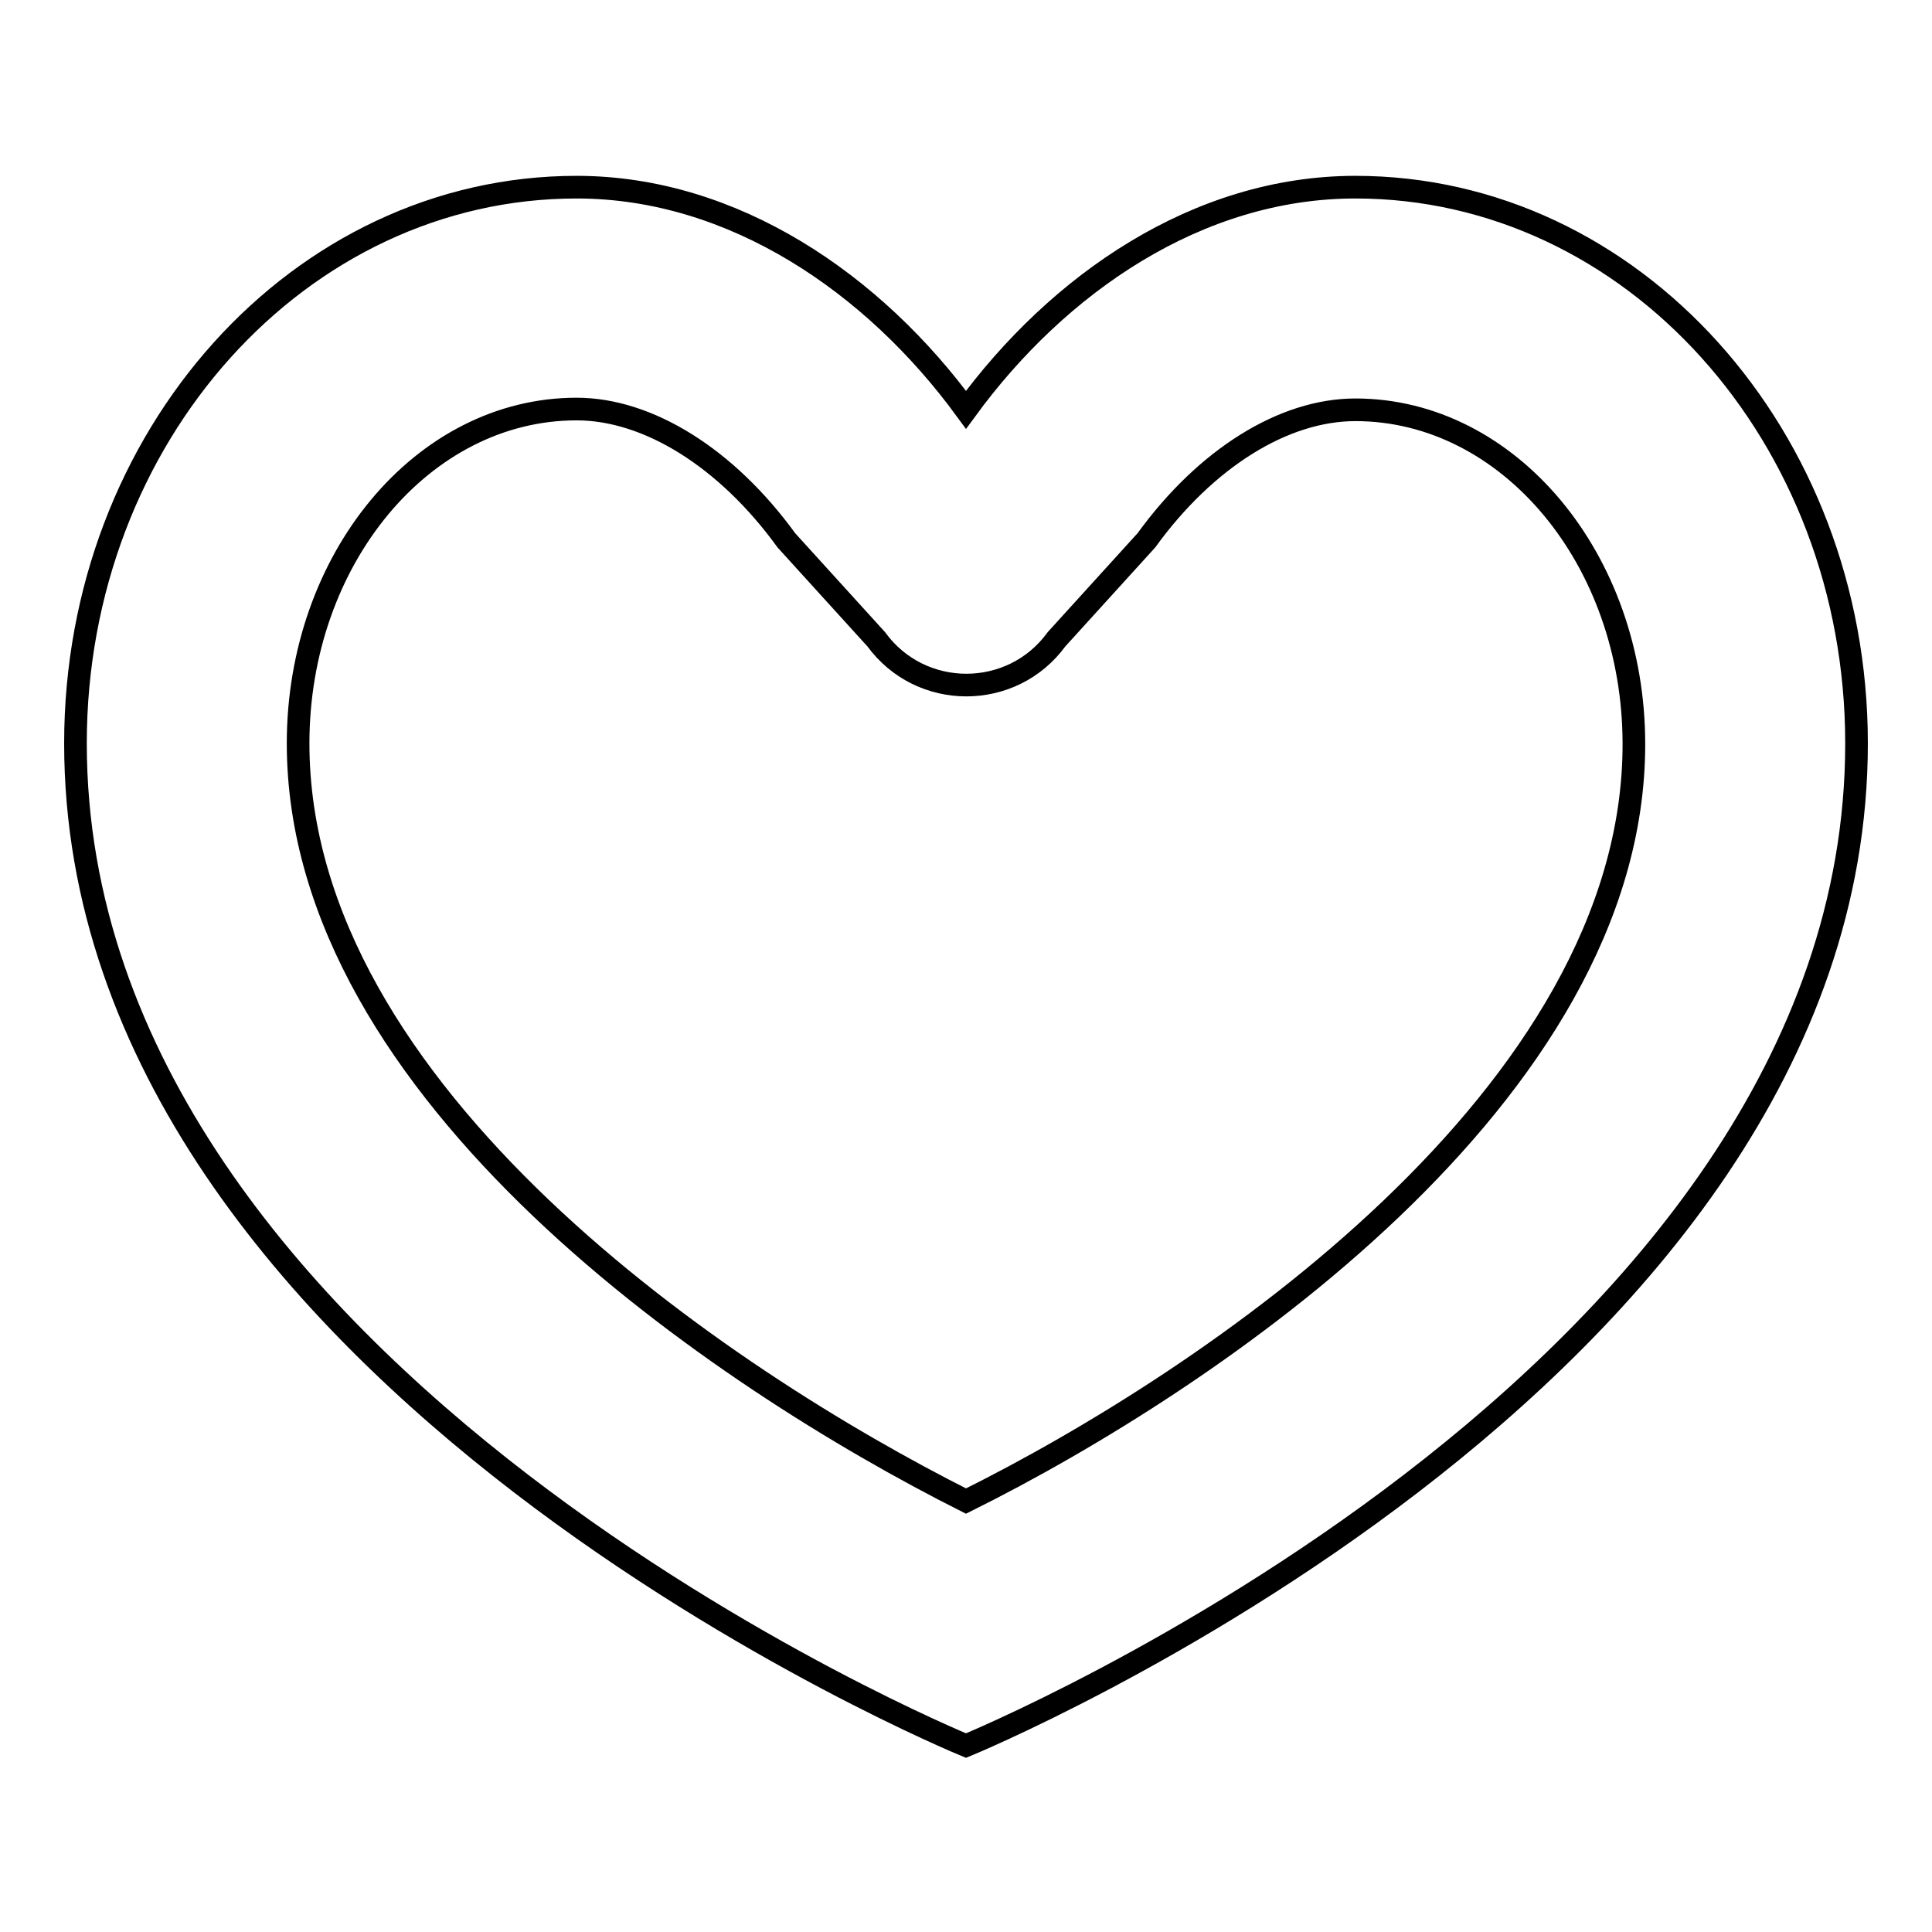
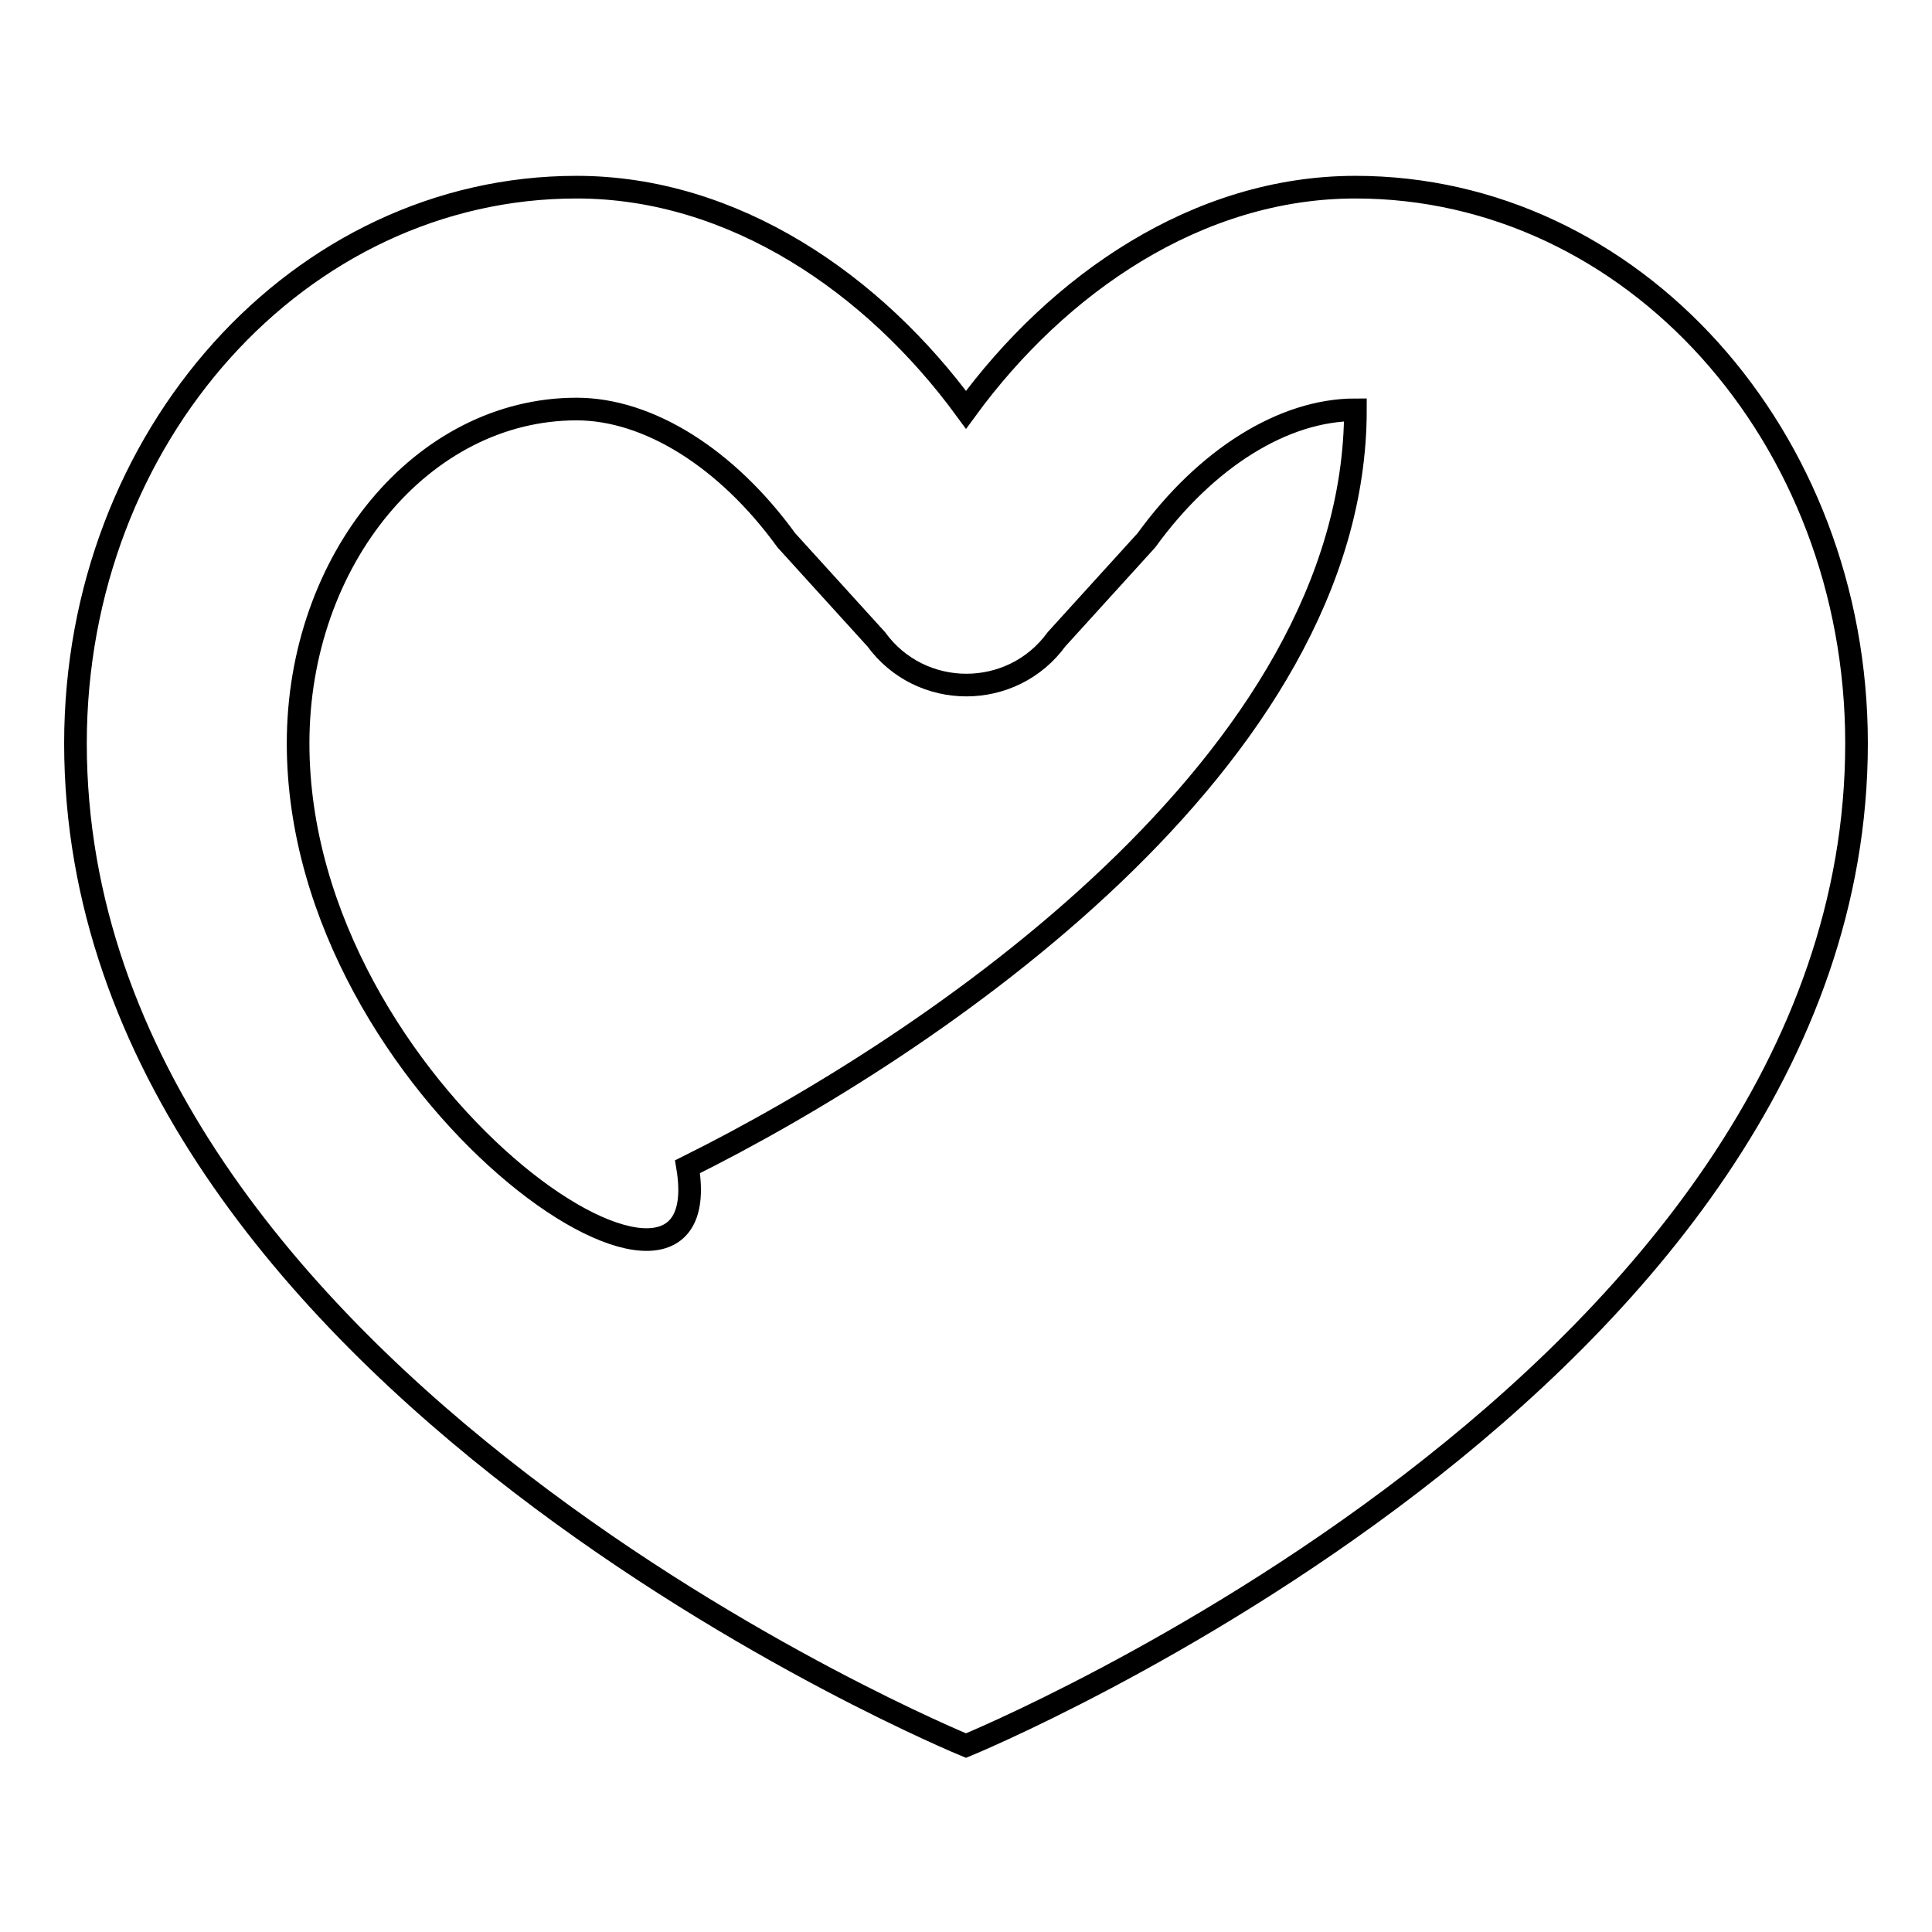
<svg xmlns="http://www.w3.org/2000/svg" version="1.1" x="0px" y="0px" viewBox="0 0 256 256" enable-background="new 0 0 256 256" xml:space="preserve">
  <g>
    <g>
-       <path stroke-width="3" fill-opacity="0" stroke="#000000" d="M179.6,54.3c20.3,0,36.9,19.8,36.9,44.3c0,46.5-56.3,84.3-88.5,100.3C95.8,182.7,39.5,145,39.5,98.5c0-24.4,16.5-44.3,36.9-44.3c9.5,0,19.9,6.5,27.8,17.4l11.9,13.1c5.9,8.1,18,8.1,23.9,0l11.9-13.1C159.8,60.7,170.1,54.3,179.6,54.3z M179.6,24.8c-20.9,0-39.4,12.8-51.6,29.5c-12.2-16.7-30.8-29.5-51.6-29.5c-36.7,0-66.4,33-66.4,73.7c0,84.4,118,132.8,118,132.8s118-48.4,118-132.8C246,57.8,216.3,24.8,179.6,24.8L179.6,24.8z" />
+       <path stroke-width="3" fill-opacity="0" stroke="#000000" d="M179.6,54.3c0,46.5-56.3,84.3-88.5,100.3C95.8,182.7,39.5,145,39.5,98.5c0-24.4,16.5-44.3,36.9-44.3c9.5,0,19.9,6.5,27.8,17.4l11.9,13.1c5.9,8.1,18,8.1,23.9,0l11.9-13.1C159.8,60.7,170.1,54.3,179.6,54.3z M179.6,24.8c-20.9,0-39.4,12.8-51.6,29.5c-12.2-16.7-30.8-29.5-51.6-29.5c-36.7,0-66.4,33-66.4,73.7c0,84.4,118,132.8,118,132.8s118-48.4,118-132.8C246,57.8,216.3,24.8,179.6,24.8L179.6,24.8z" />
    </g>
  </g>
</svg>